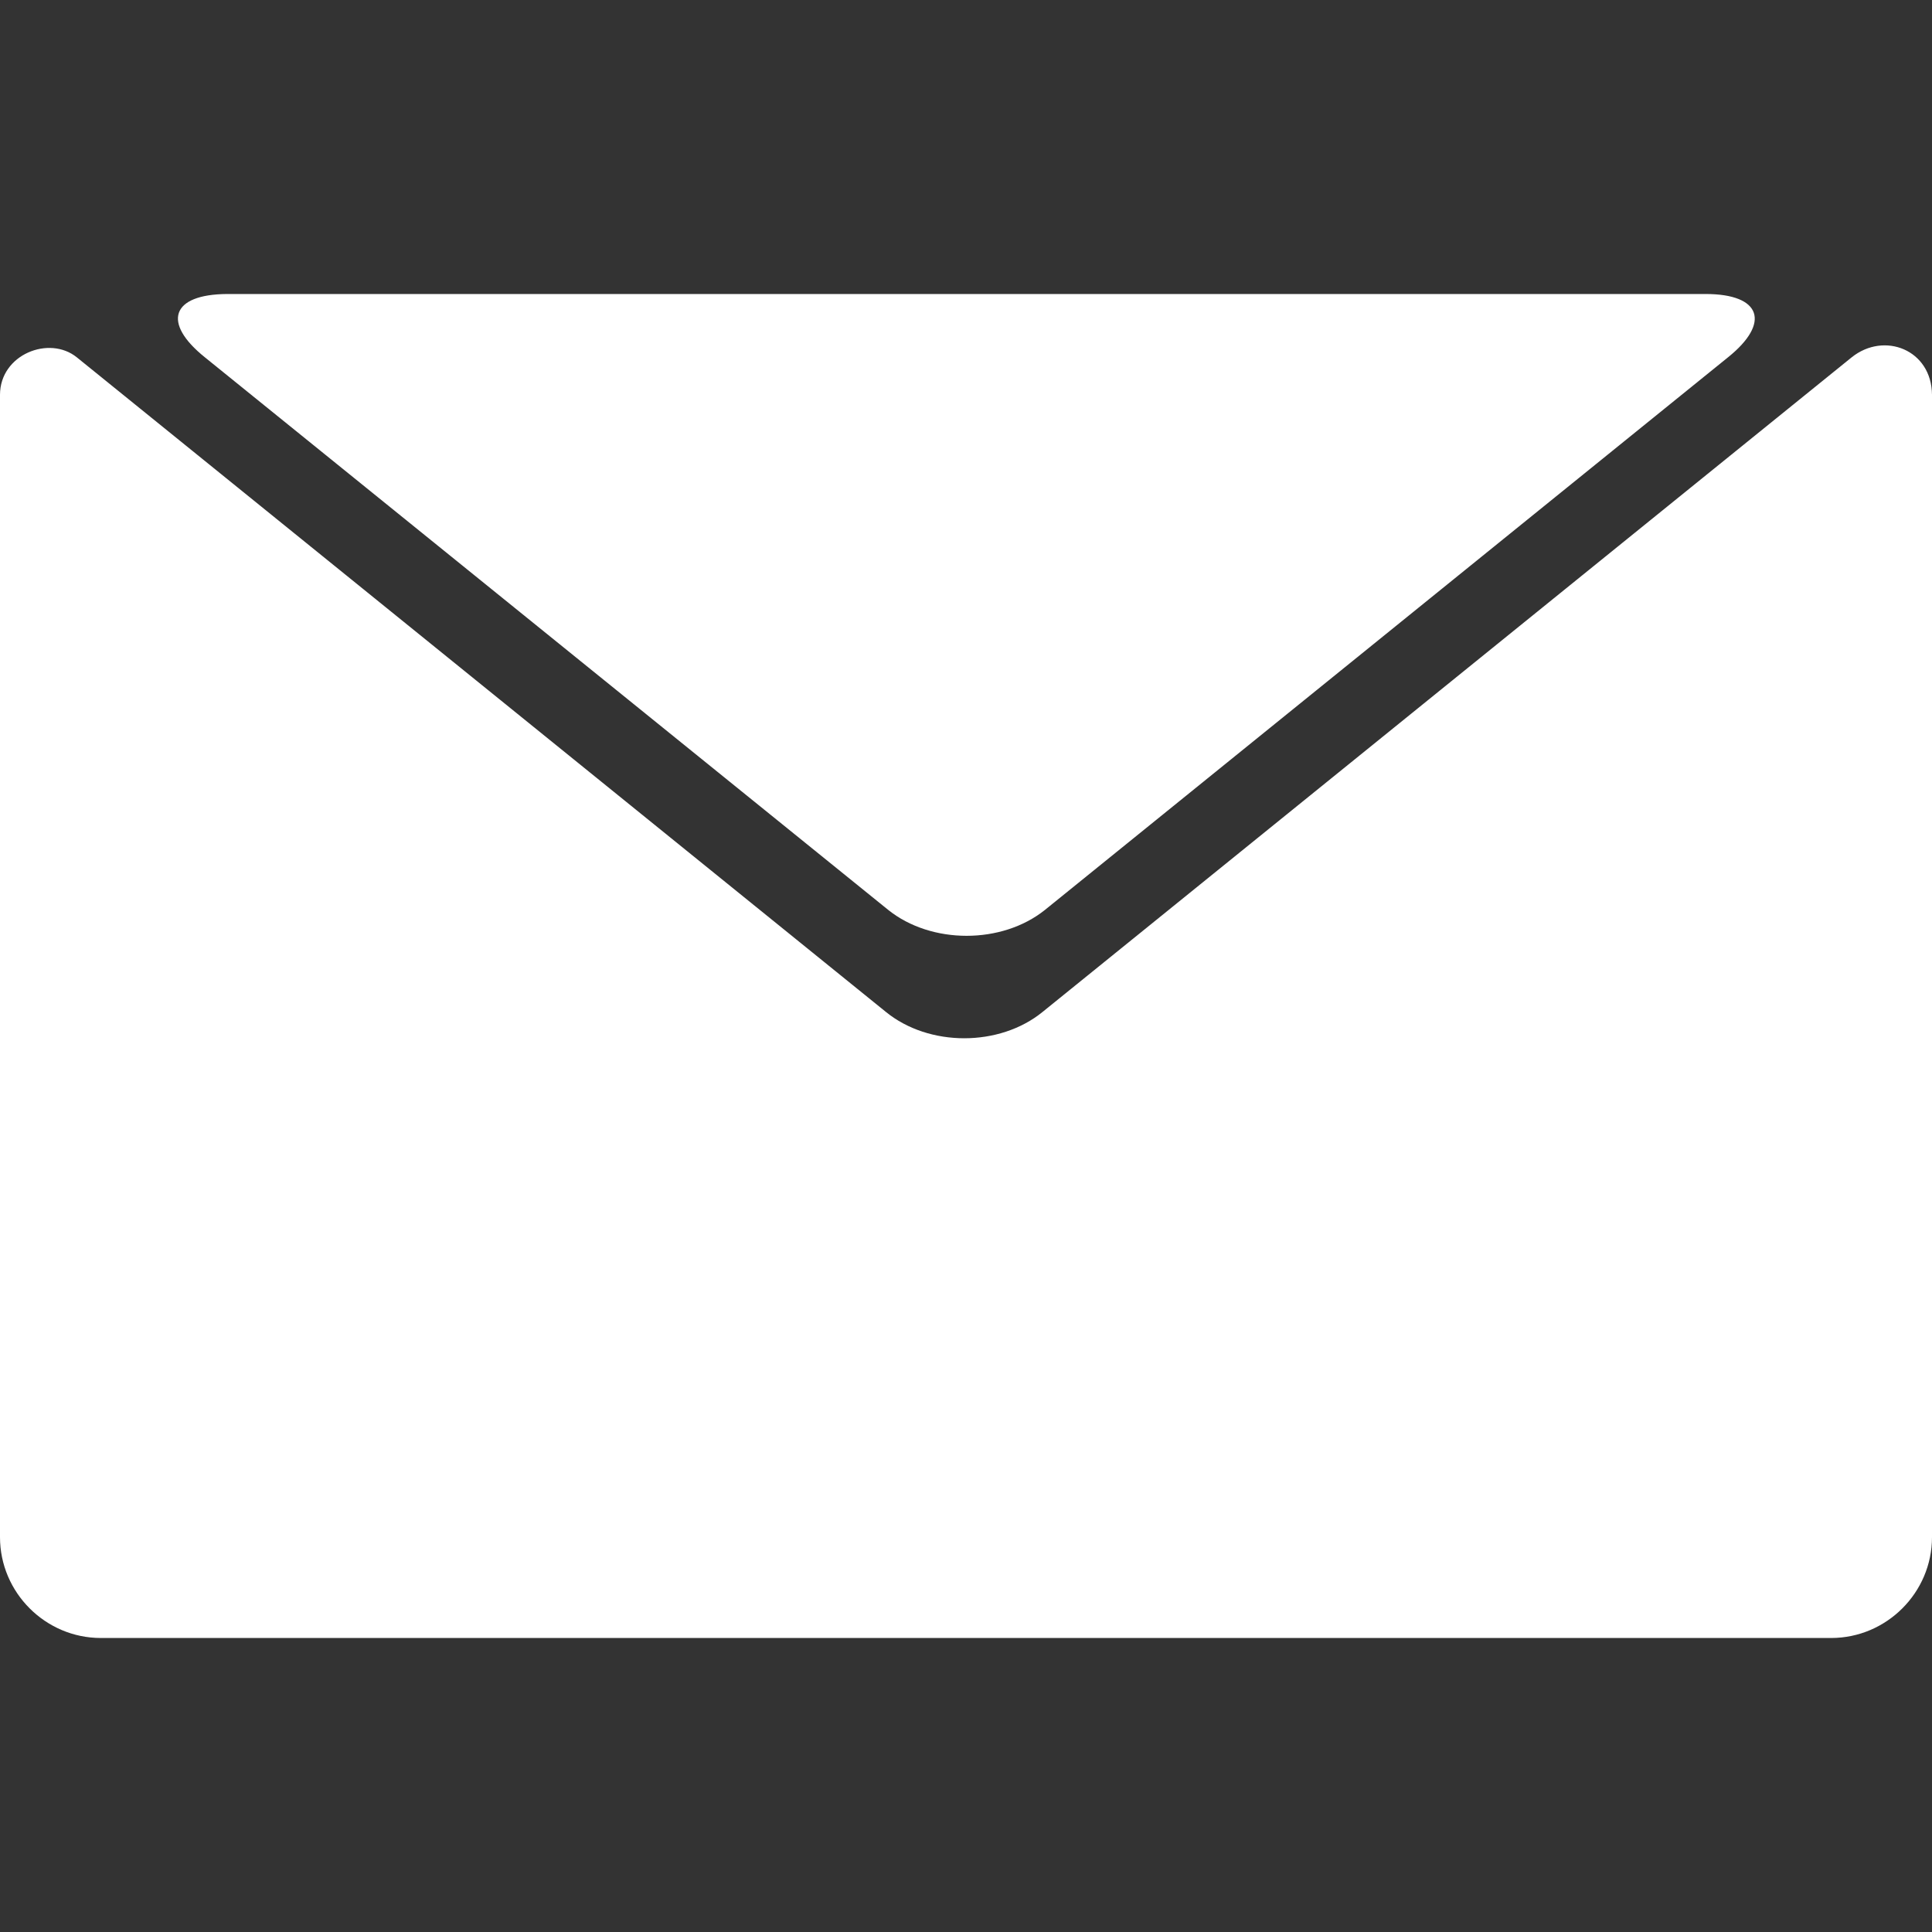
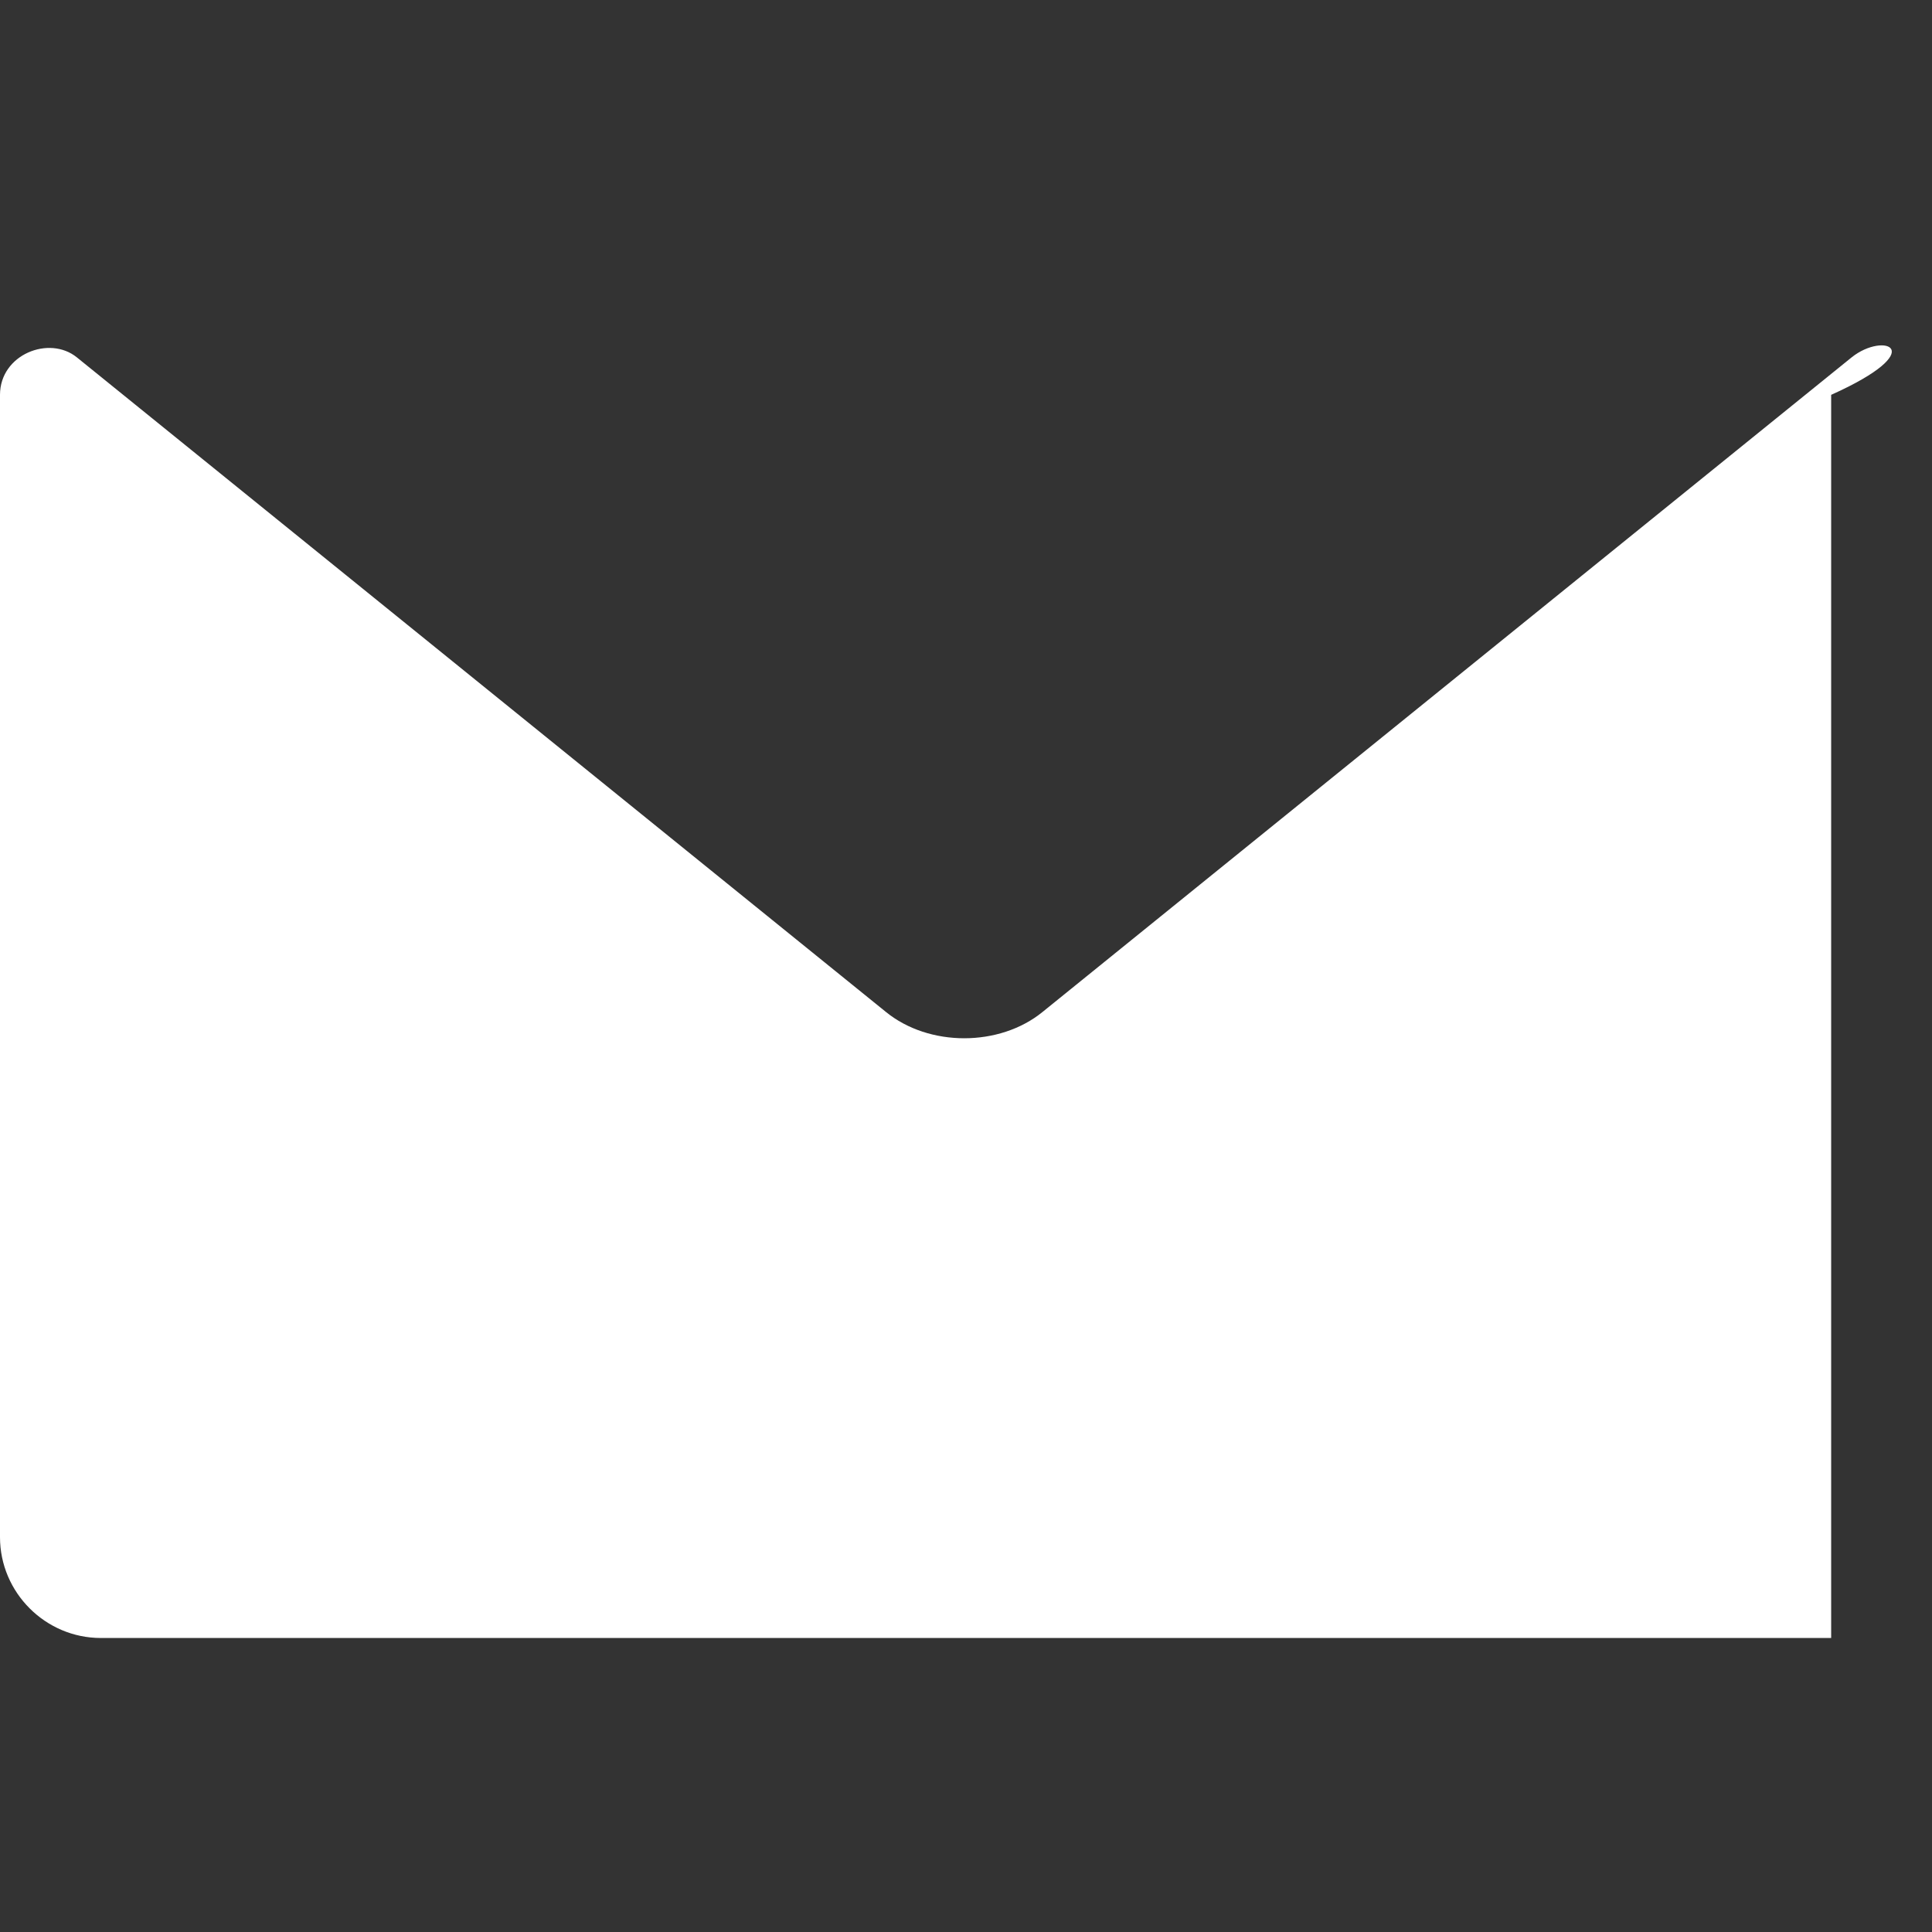
<svg xmlns="http://www.w3.org/2000/svg" fill="#ffffff" version="1.1" id="Capa_1" width="800px" height="800px" viewBox="0 0 504.212 504.212" xml:space="preserve">
  <rect x="0" y="0" width="504.212" height="504.212" fill="#333333" stroke="none" />
  <g>
    <g>
-       <path d="M483.25,93.254L272.11,264.078c-11.245,9.182-29.682,9.182-40.927,0L20.043,93.254C12.852,87.44,0,92.489,0,103.046    v298.122c0,14.457,11.857,26.314,26.316,26.314h451.58c14.458,0,26.316-11.857,26.316-26.314V103.046    C504.135,91.265,491.742,86.445,483.25,93.254z" />
-       <path d="M53.473,93.254l178.322,144.203c11.246,9.027,29.682,9.027,40.928,0L450.968,93.254    c11.245-9.027,8.645-16.524-5.814-16.524H59.288C44.676,76.807,42.228,84.227,53.473,93.254z" />
+       <path d="M483.25,93.254L272.11,264.078c-11.245,9.182-29.682,9.182-40.927,0L20.043,93.254C12.852,87.44,0,92.489,0,103.046    v298.122c0,14.457,11.857,26.314,26.316,26.314h451.58V103.046    C504.135,91.265,491.742,86.445,483.25,93.254z" />
    </g>
  </g>
</svg>